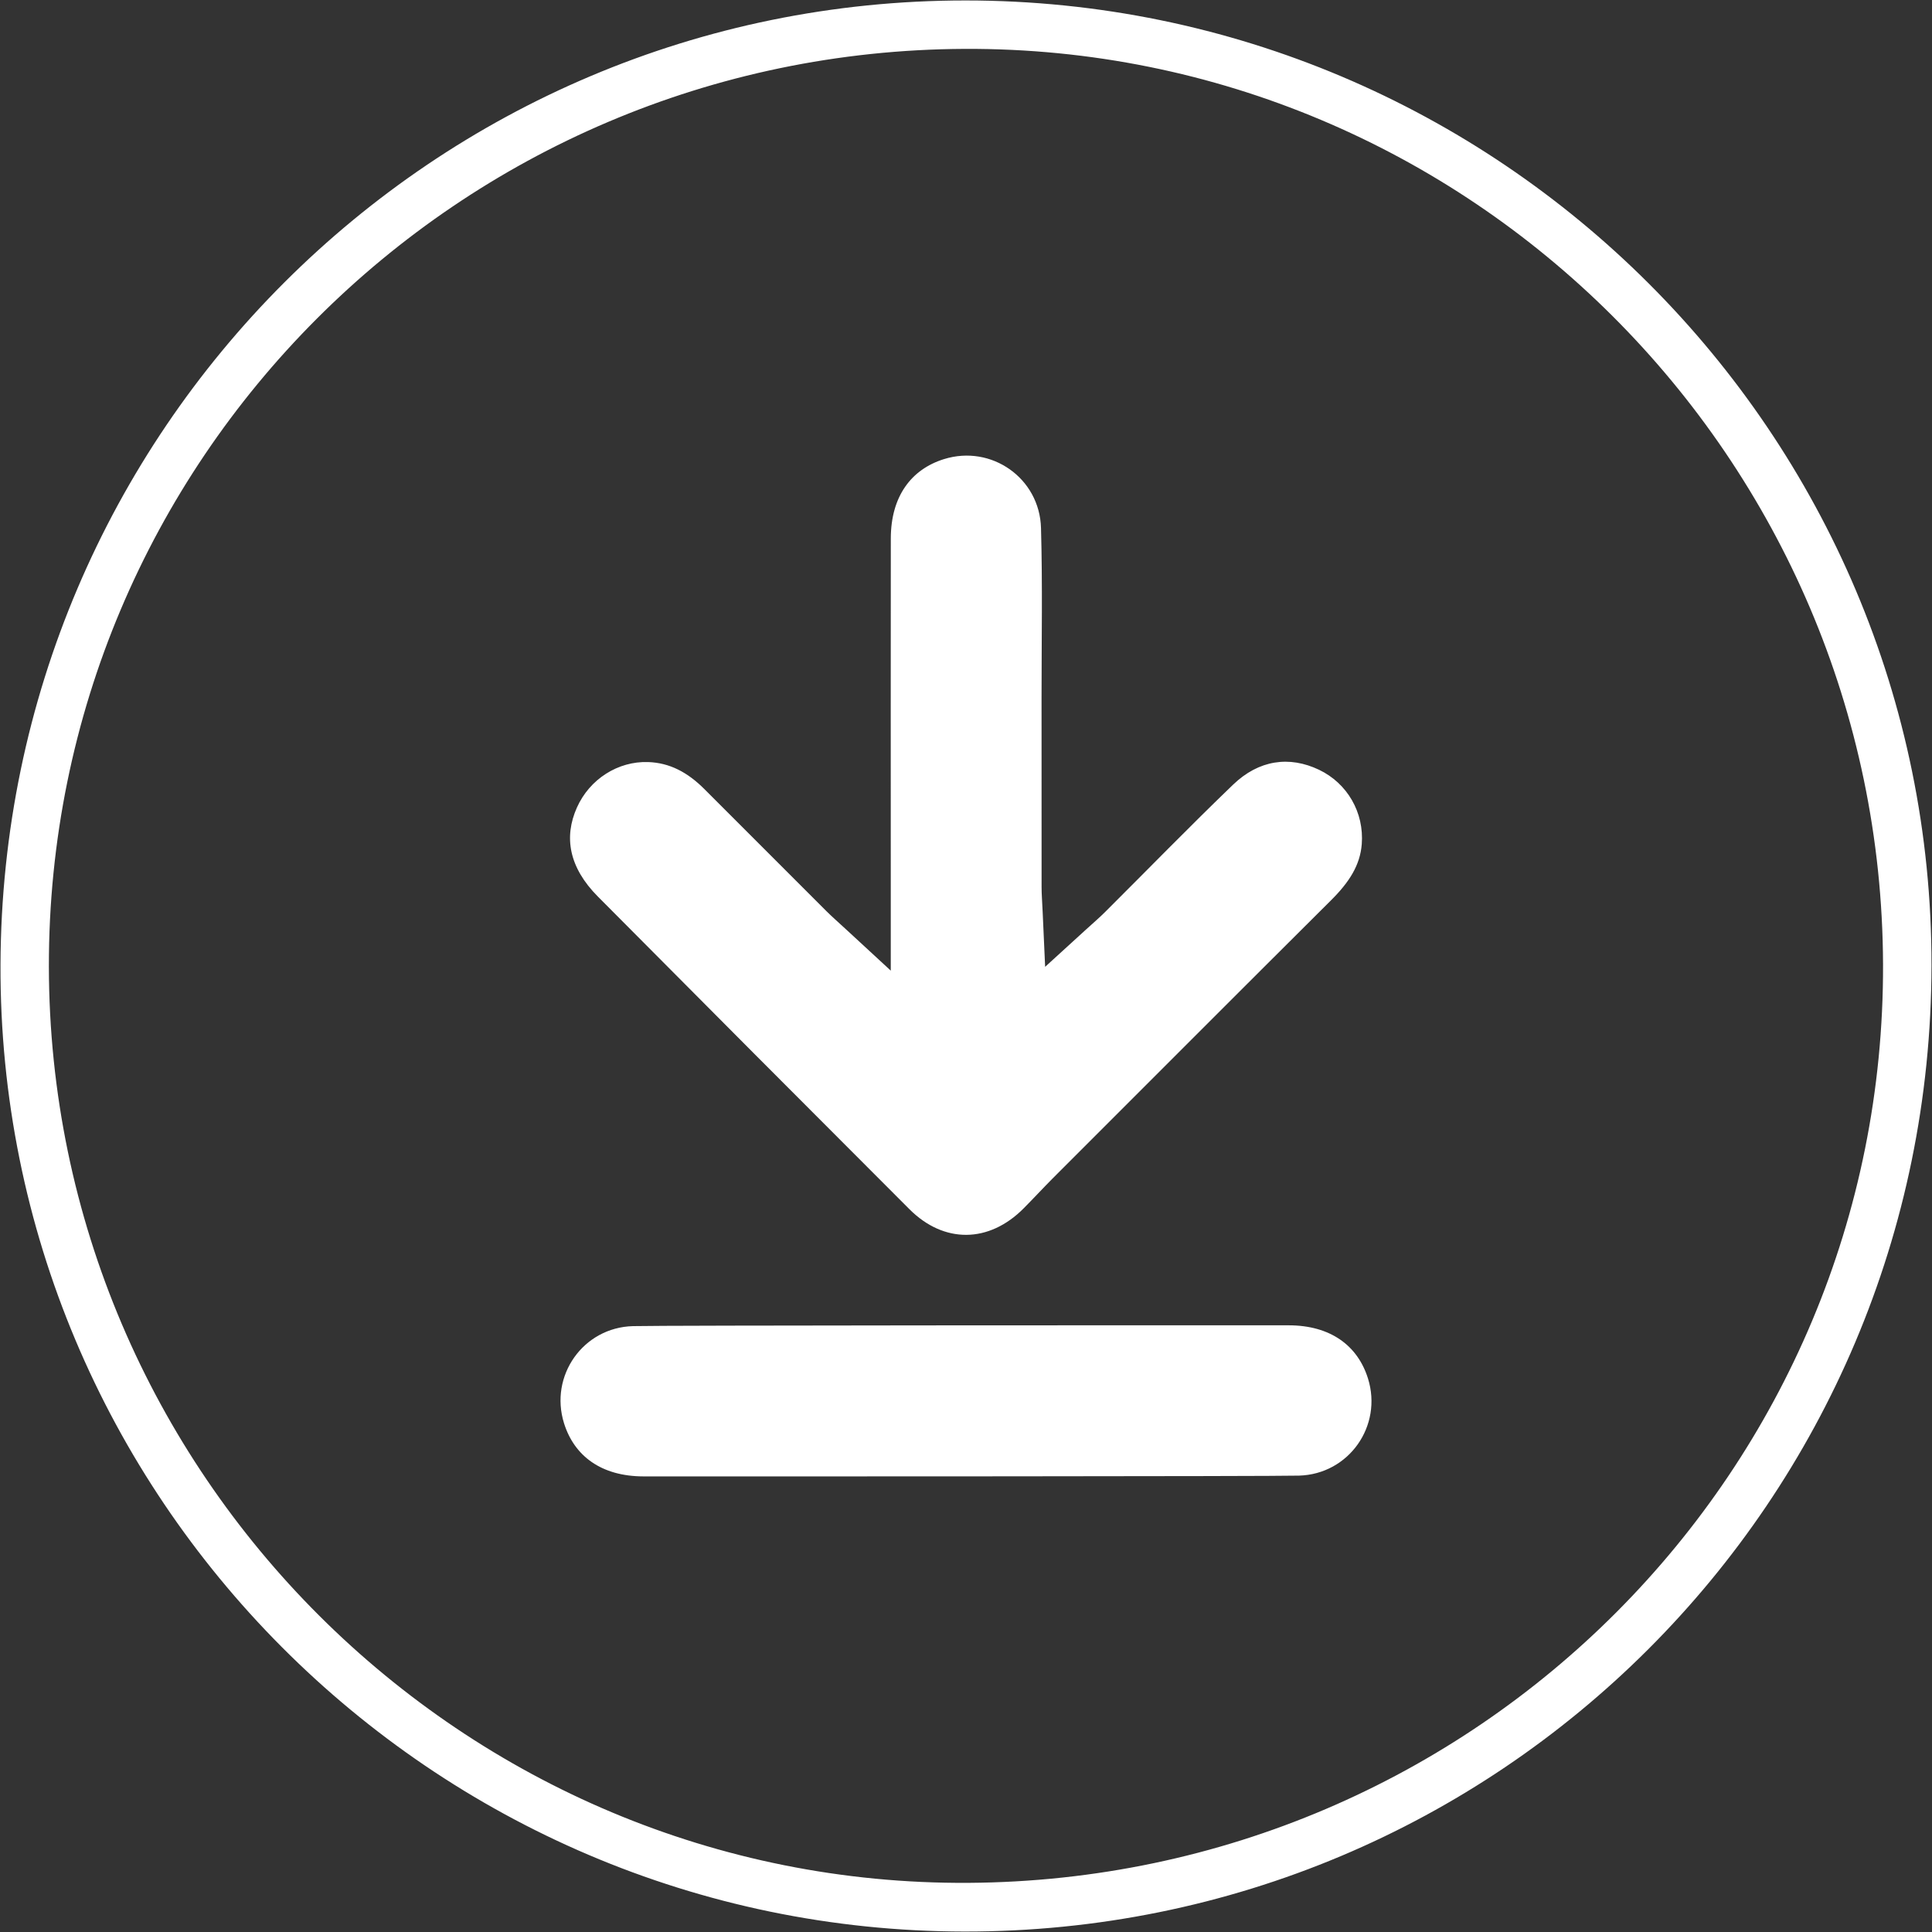
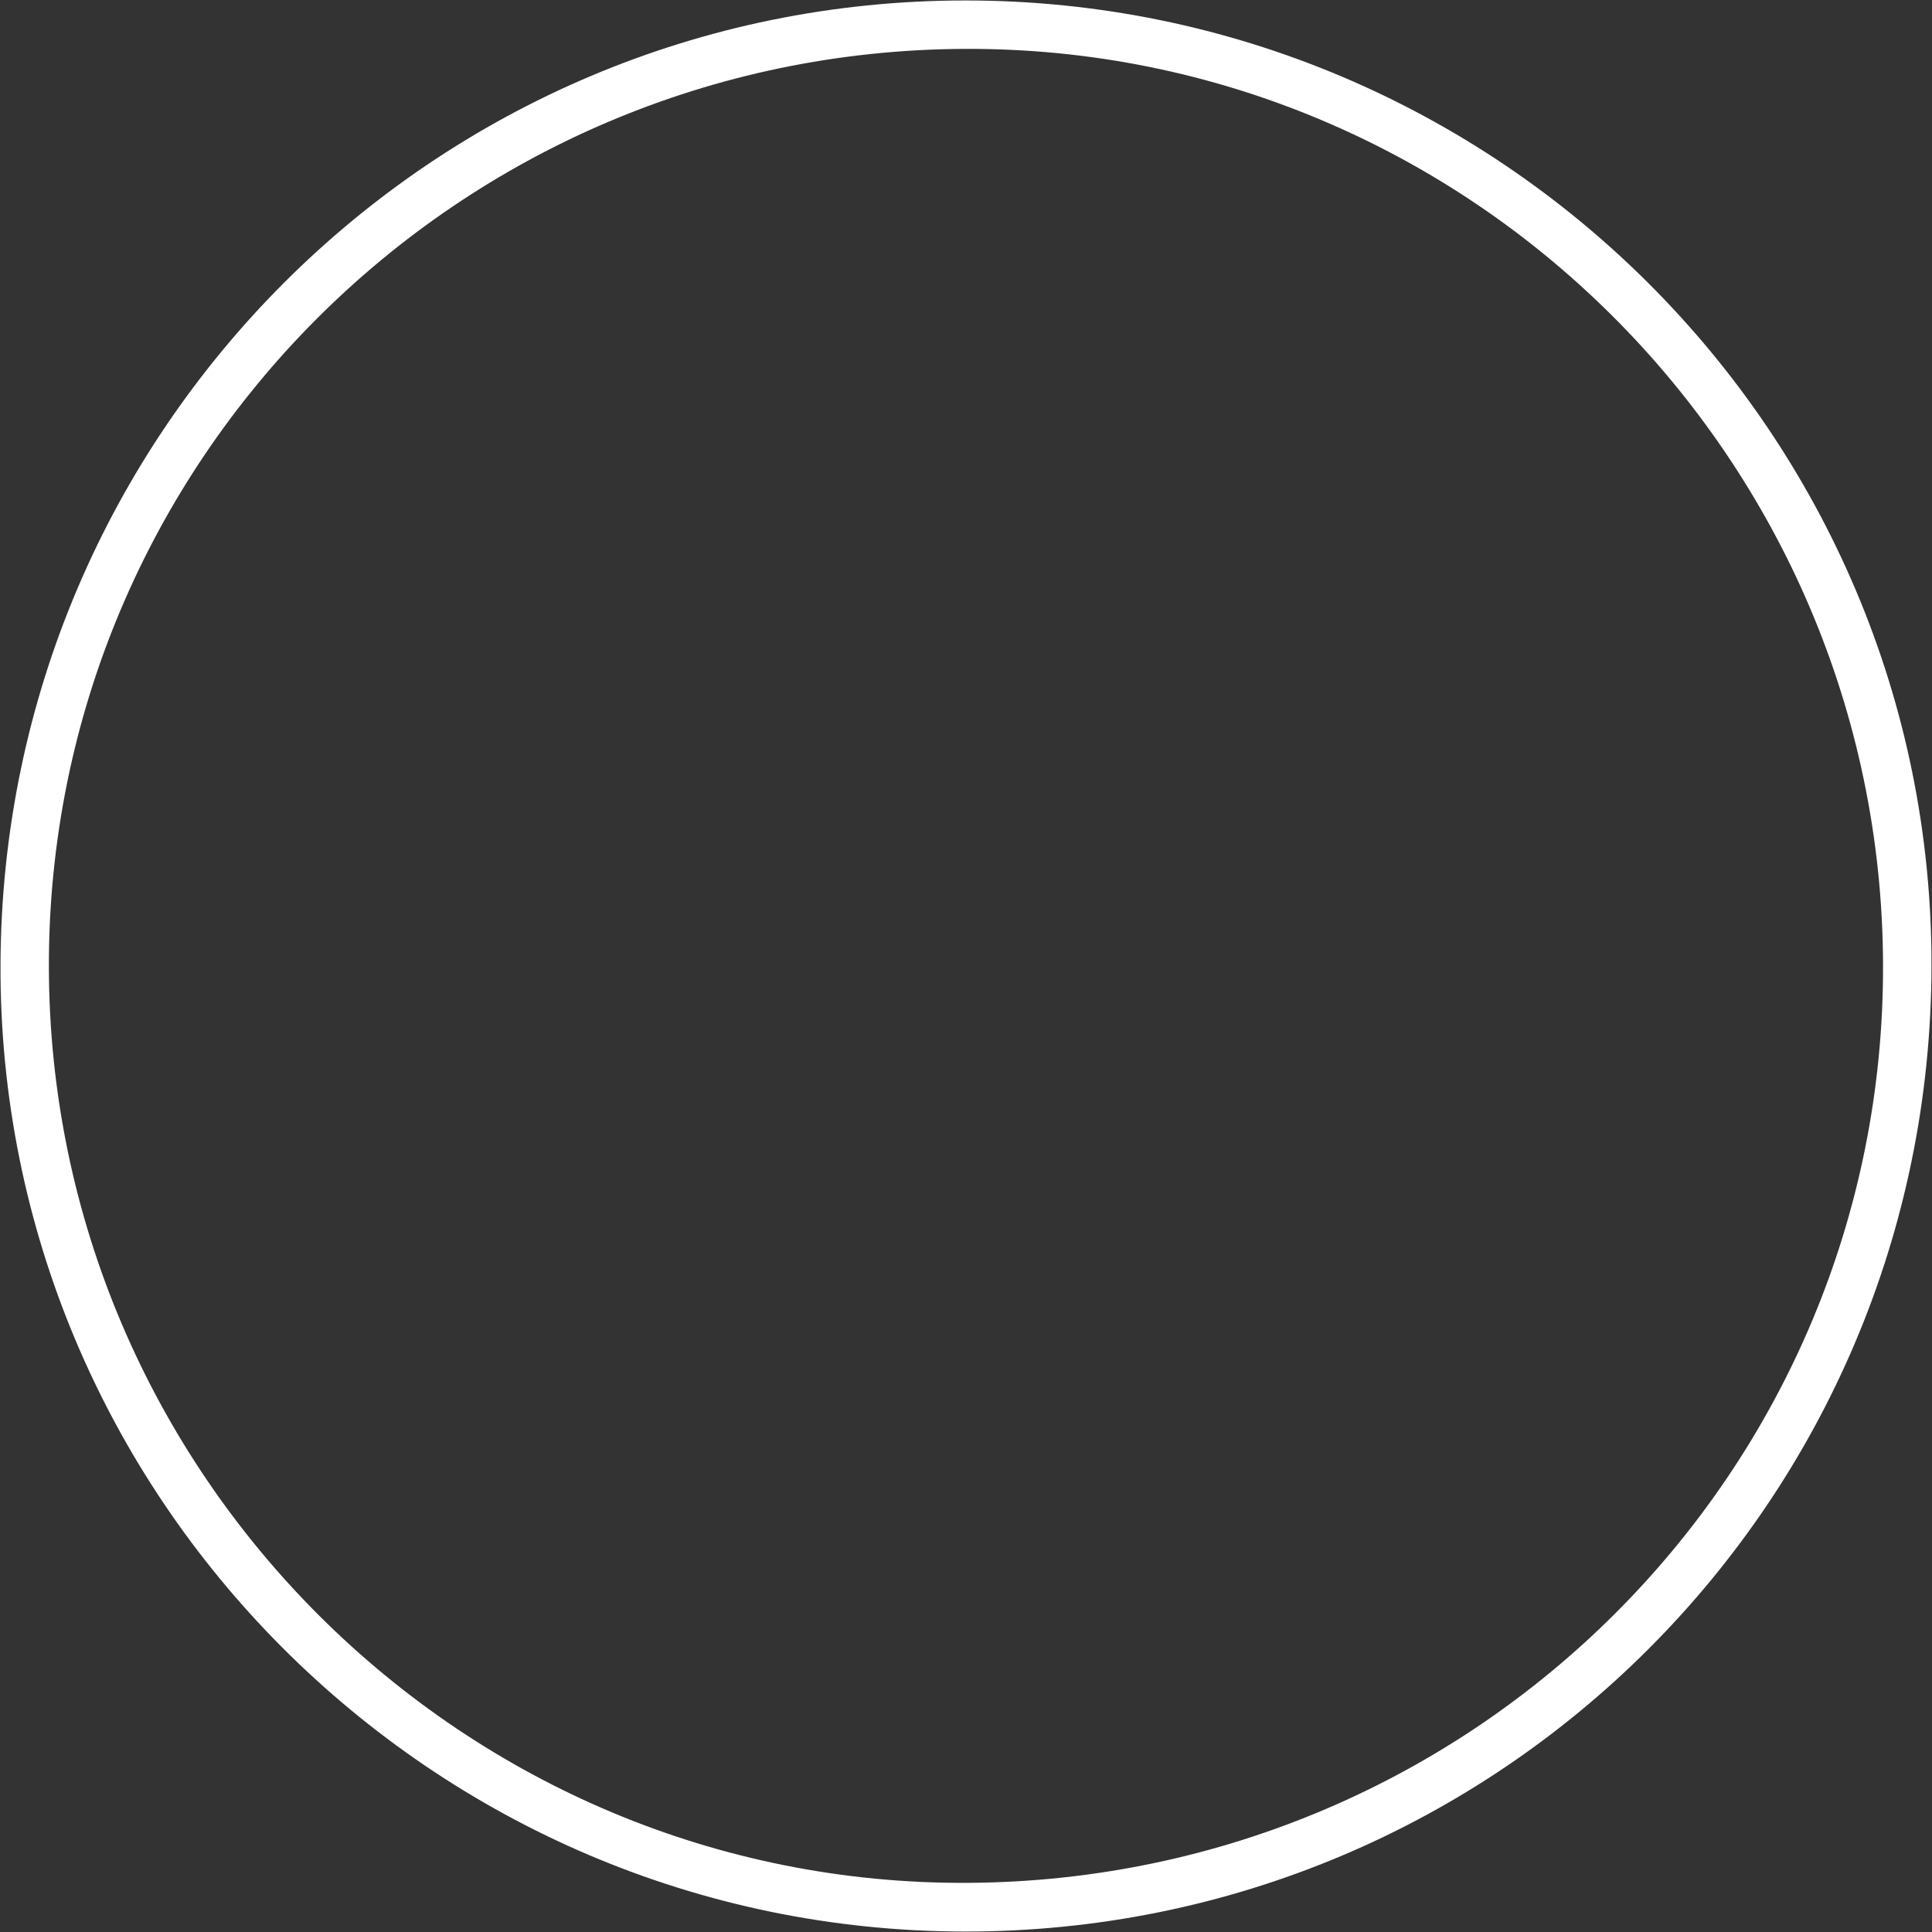
<svg xmlns="http://www.w3.org/2000/svg" version="1.1" id="katman_1" x="0px" y="0px" width="50px" height="50px" viewBox="0 0 50 50" enable-background="new 0 0 50 50" xml:space="preserve">
  <rect x="0" y="0" width="50" height="50" fill="#333333" stroke="none" />
  <g>
    <path fill="#FFFFFF" d="M24.968,1.265C11.854,1.321,1.251,11.929,1.265,25.012c0.014,13.113,10.724,23.8,23.803,23.716   c13.13-0.084,23.708-10.688,23.665-23.773C48.688,11.857,38.025,1.209,24.968,1.265z M24.989,0.012   c13.805,0.002,25.016,11.211,24.998,24.976c-0.018,13.85-11.203,25.018-25.029,25C11.17,49.971-0.039,38.719,0.013,24.962   C0.063,11.154,11.229,0.011,24.989,0.012z" />
    <g>
      <g>
-         <path fill="#FFFFFF" d="M31.912,20.307c0.668-0.643,1.458-0.751,2.225-0.385c0.729,0.348,1.17,1.103,1.105,1.927     c-0.042,0.535-0.317,0.976-0.795,1.45c-2.409,2.398-4.811,4.805-7.215,7.209c-0.248,0.25-0.488,0.51-0.736,0.76     c-0.902,0.912-2.068,0.918-2.959,0.027c-2.692-2.693-5.382-5.391-8.065-8.093c-0.752-0.758-0.882-1.542-0.541-2.304     c0.33-0.738,1.066-1.202,1.841-1.176c0.553,0.018,1.02,0.26,1.462,0.704c1.049,1.052,2.1,2.102,3.151,3.152     c0.138,0.138,0.286,0.266,0.552,0.512l1.116,1.03v-2.336c0-4.512-0.003-4.335,0.001-8.848c0.001-1.088,0.527-1.79,1.375-2.054     c1.229-0.384,2.478,0.494,2.512,1.784c0.041,1.458,0.014,2.918,0.014,4.377c0.001,3.204,0,1.718,0.001,4.921     c0,0.176,0.015,0.353,0.028,0.643l0.064,1.414l1.047-0.955c0.219-0.199,0.365-0.324,0.502-0.461     C29.702,22.505,30.789,21.387,31.912,20.307z" />
-       </g>
-       <path fill="#FFFFFF" d="M16.652,38.209c-1.089-0.002-1.79-0.527-2.055-1.375c-0.384-1.229,0.494-2.479,1.784-2.514    c0.725-0.021,13.827-0.023,16.967-0.021c1.088,0,1.789,0.527,2.055,1.375c0.384,1.229-0.494,2.478-1.784,2.515    C32.895,38.209,19.791,38.211,16.652,38.209z" />
+         </g>
    </g>
  </g>
</svg>